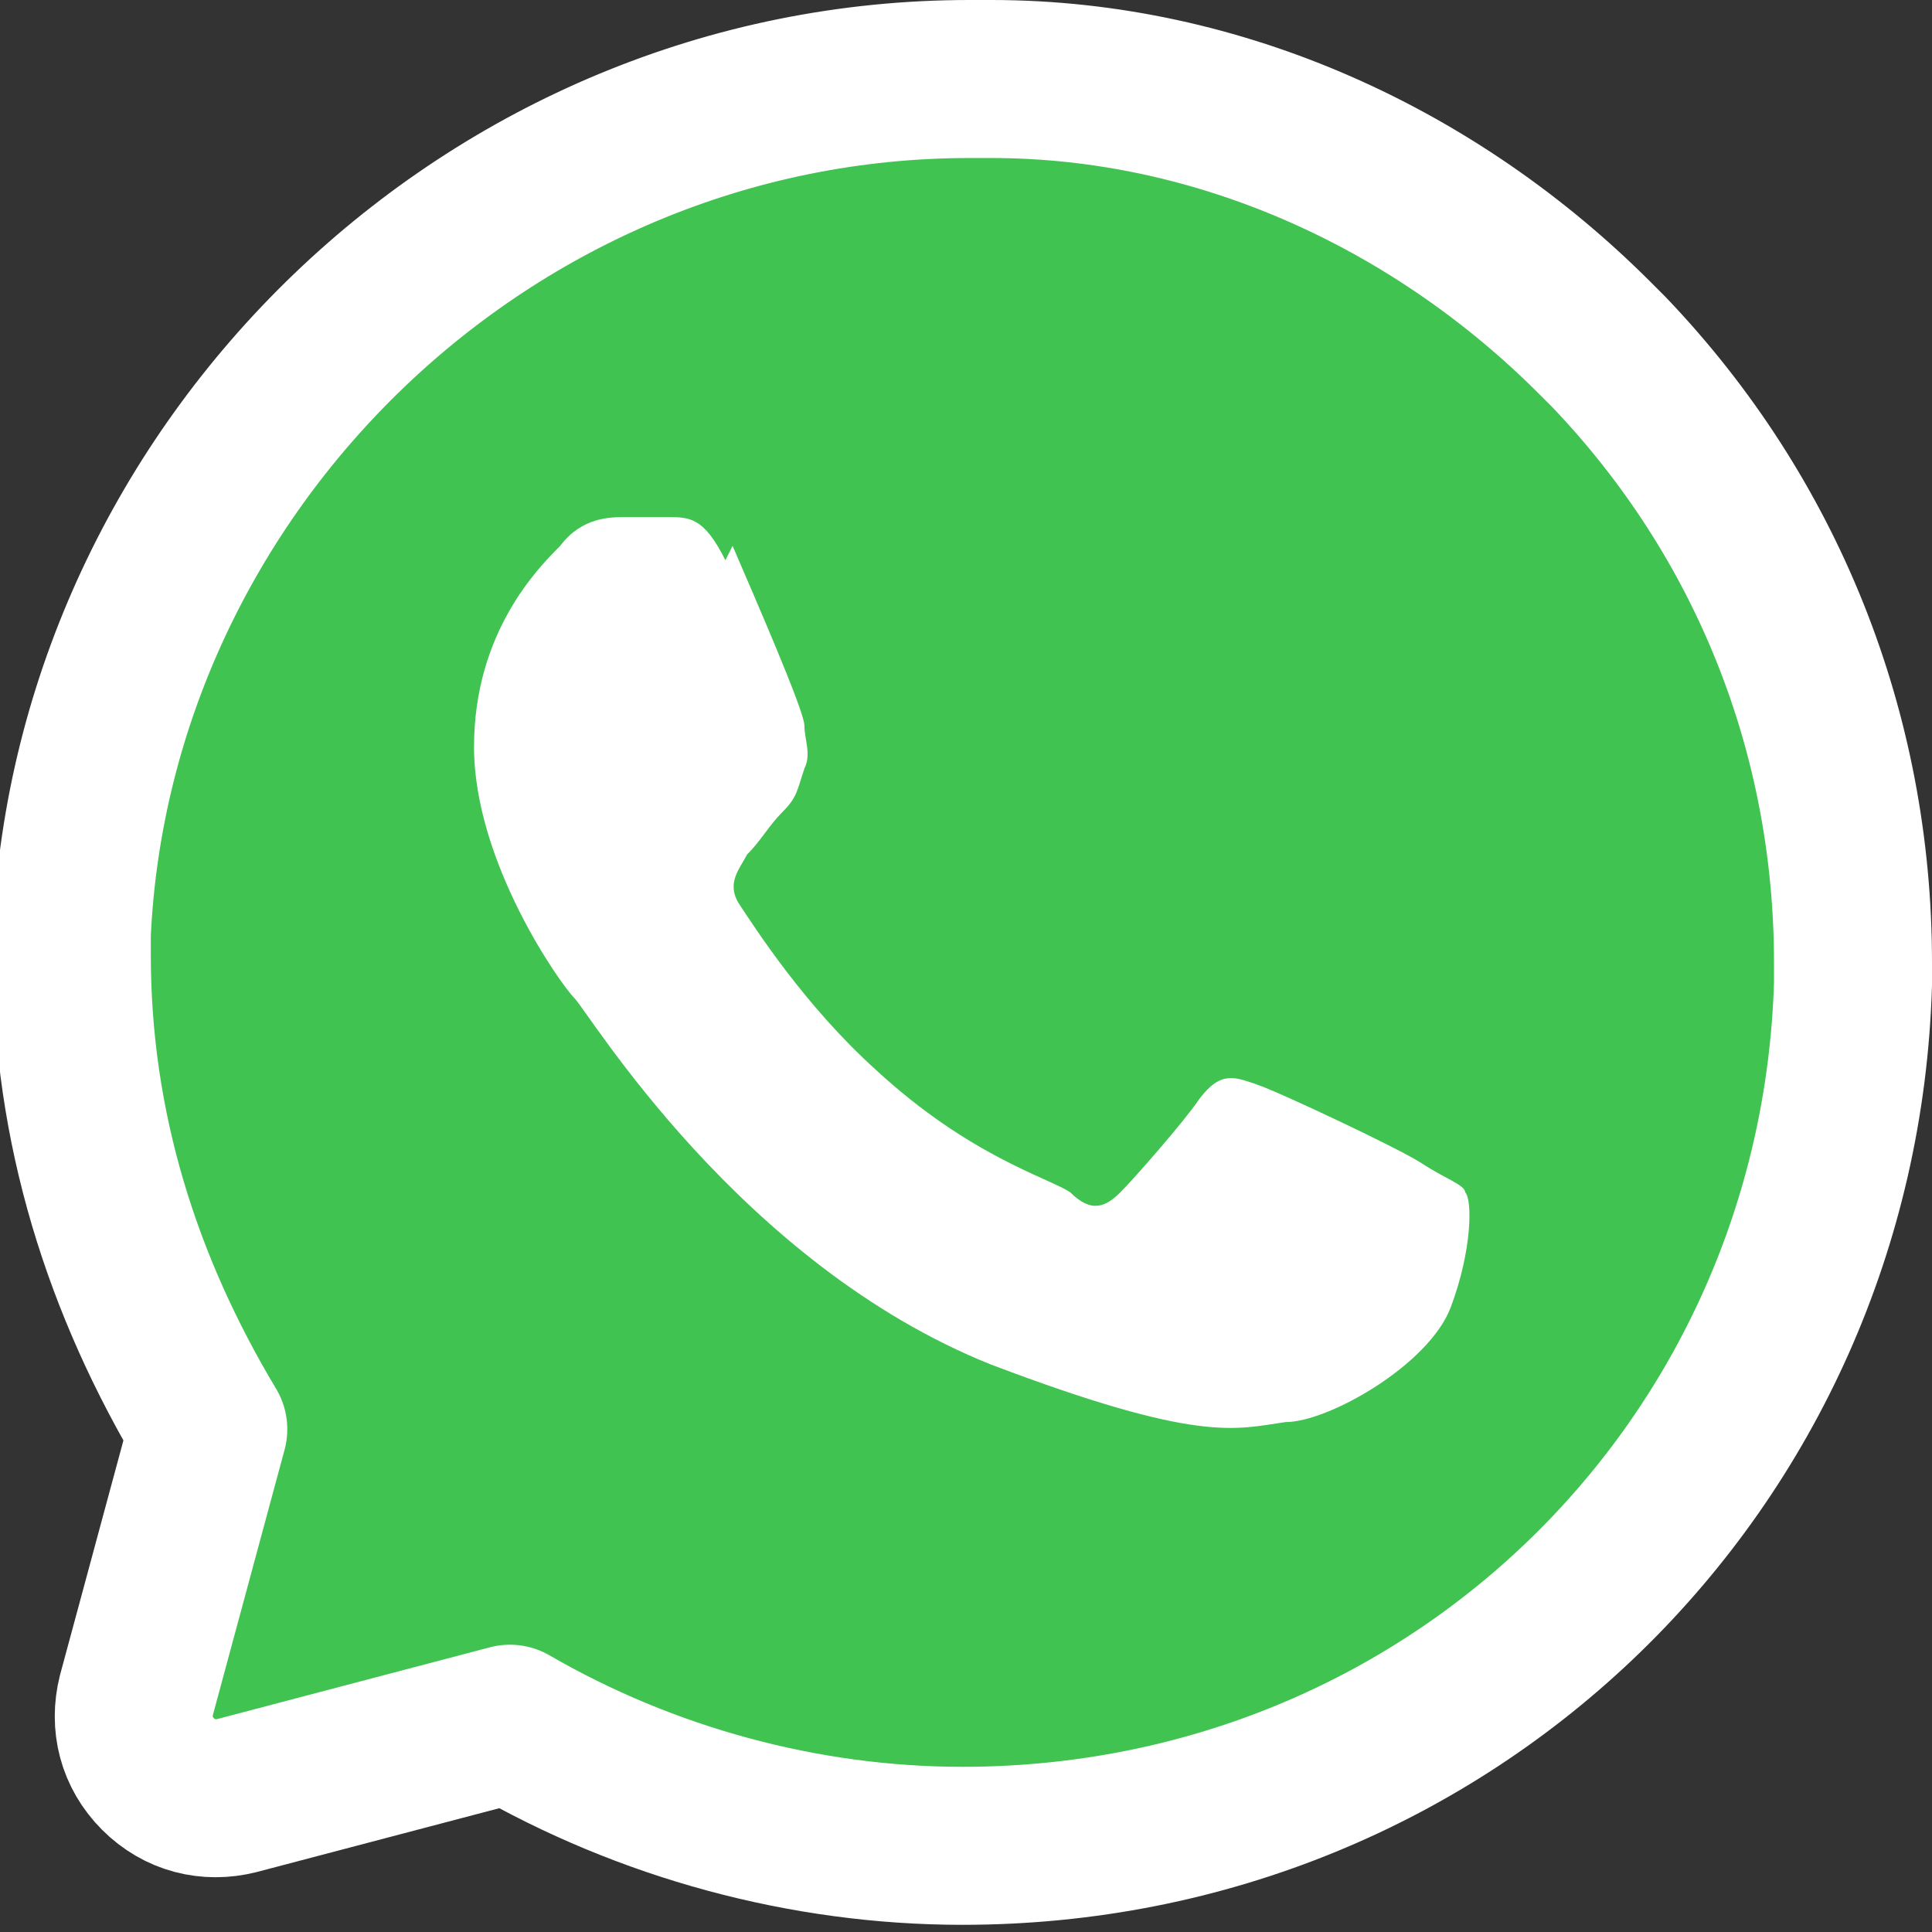
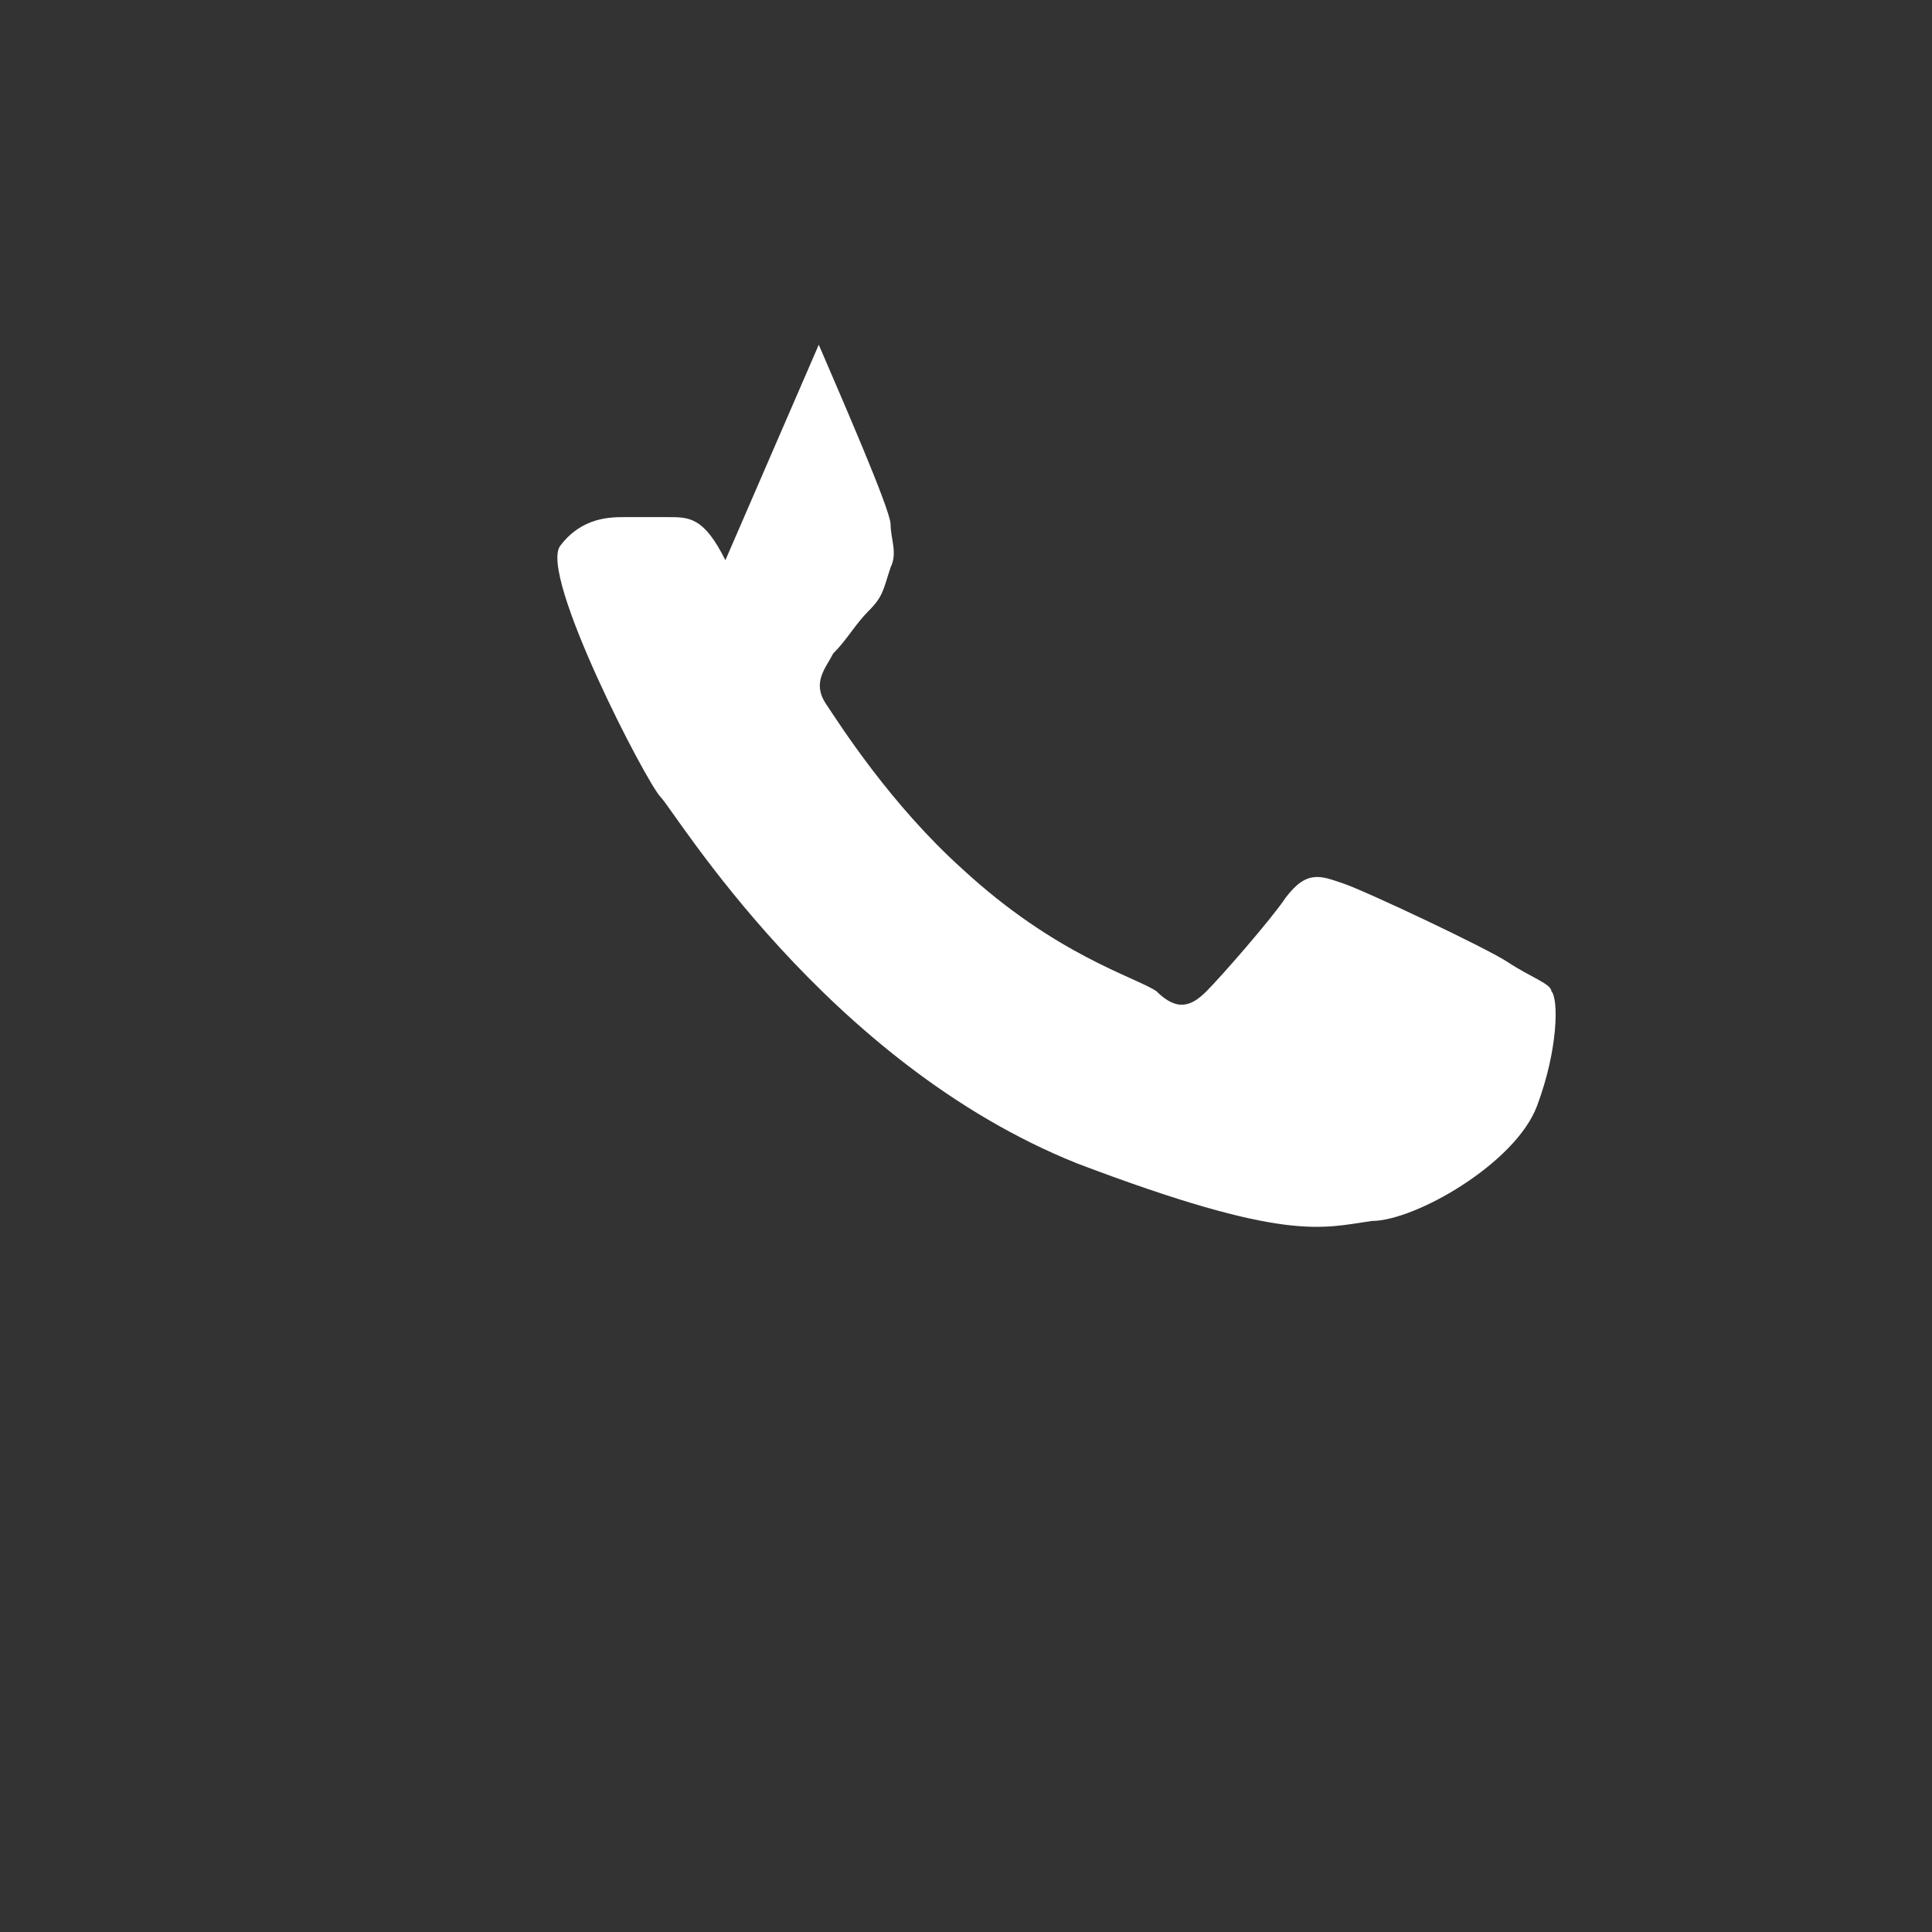
<svg xmlns="http://www.w3.org/2000/svg" id="Capa_1" version="1.1" viewBox="0 0 26.9 26.9">
  <rect x="0" y="0" width="26.9" height="26.9" fill="#333333" stroke="none" />
  <defs>
    <style>
      .st0 {
        fill: #fff;
        fill-rule: evenodd;
      }

      .st1 {
        fill: #40c351;
        stroke: #fff;
        stroke-linejoin: round;
        stroke-width: 2.2px;
      }
    </style>
  </defs>
-   <path class="st1" d="M13.8,1.1c3.2,0,6.2,1.4,8.4,3.6l.2.2c2.2,2.3,3.4,5.3,3.4,8.5v.3c-.2,6.7-5.6,12-12.4,12h0c-2.2,0-4.4-.6-6.3-1.7h0s0,0,0,0l-3.8,1c-.4.1-.8,0-1.1-.3-.3-.3-.4-.7-.3-1.1l1-3.7h0s0,0,0,0c-1.2-2-1.9-4.2-1.9-6.6v-.3C1.3,6.5,6.8,1.1,13.5,1.1h.3Z" />
-   <path class="st0" d="M10.1,7.8c-.3-.6-.5-.6-.8-.6-.2,0-.4,0-.6,0s-.6,0-.9.4c-.3.3-1.2,1.2-1.2,2.8s1.2,3.3,1.4,3.5c.2.2,2.3,3.7,5.8,5.1,2.9,1.1,3.4.9,4.1.8.6,0,2-.8,2.3-1.6.3-.8.3-1.5.2-1.6,0-.1-.3-.2-.6-.4-.3-.2-2-1-2.3-1.1-.3-.1-.5-.2-.8.2-.2.3-.9,1.1-1.1,1.3-.2.2-.4.3-.7,0-.3-.2-1.4-.5-2.7-1.7-1-.9-1.7-2-1.9-2.3-.2-.3,0-.5.1-.7.2-.2.3-.4.5-.6.2-.2.2-.3.3-.6.1-.2,0-.4,0-.6,0-.2-.7-1.8-1-2.5Z" />
+   <path class="st0" d="M10.1,7.8c-.3-.6-.5-.6-.8-.6-.2,0-.4,0-.6,0s-.6,0-.9.4s1.2,3.3,1.4,3.5c.2.2,2.3,3.7,5.8,5.1,2.9,1.1,3.4.9,4.1.8.6,0,2-.8,2.3-1.6.3-.8.3-1.5.2-1.6,0-.1-.3-.2-.6-.4-.3-.2-2-1-2.3-1.1-.3-.1-.5-.2-.8.2-.2.3-.9,1.1-1.1,1.3-.2.2-.4.3-.7,0-.3-.2-1.4-.5-2.7-1.7-1-.9-1.7-2-1.9-2.3-.2-.3,0-.5.1-.7.2-.2.3-.4.5-.6.2-.2.2-.3.3-.6.1-.2,0-.4,0-.6,0-.2-.7-1.8-1-2.5Z" />
</svg>